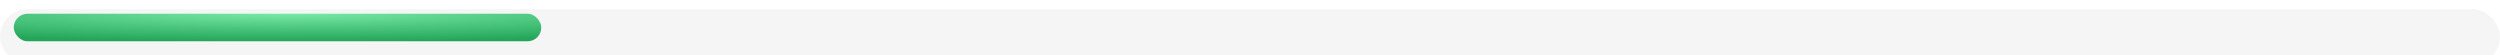
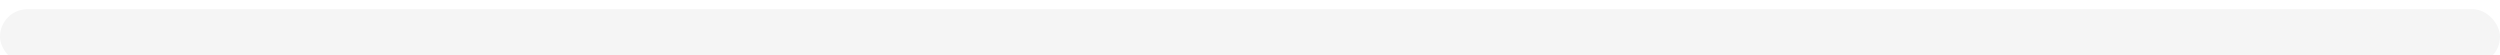
<svg xmlns="http://www.w3.org/2000/svg" width="545" height="12" viewBox="0 0 545 12" fill="none">
  <g filter="url(#filter0_i_133_260)">
    <rect width="545" height="12" rx="6" fill="#F5F5F5" />
  </g>
-   <rect x="3" y="3" width="115" height="6" rx="3" fill="url(#paint0_radial_133_260)" />
  <defs>
    <filter id="filter0_i_133_260" x="0" y="0" width="545" height="12" filterUnits="userSpaceOnUse" color-interpolation-filters="sRGB">
      <feFlood flood-opacity="0" result="BackgroundImageFix" />
      <feBlend mode="normal" in="SourceGraphic" in2="BackgroundImageFix" result="shape" />
      <feColorMatrix in="SourceAlpha" type="matrix" values="0 0 0 0 0 0 0 0 0 0 0 0 0 0 0 0 0 0 127 0" result="hardAlpha" />
      <feOffset dy="2" />
      <feComposite in2="hardAlpha" operator="arithmetic" k2="-1" k3="1" />
      <feColorMatrix type="matrix" values="0 0 0 0 0 0 0 0 0 0 0 0 0 0 0 0 0 0 0.06 0" />
      <feBlend mode="normal" in2="shape" result="effect1_innerShadow_133_260" />
    </filter>
    <radialGradient id="paint0_radial_133_260" cx="0" cy="0" r="1" gradientUnits="userSpaceOnUse" gradientTransform="translate(63.129 3) rotate(90) scale(6 115)">
      <stop stop-color="#77E9A6" />
      <stop offset="1" stop-color="#24A65A" />
    </radialGradient>
  </defs>
</svg>